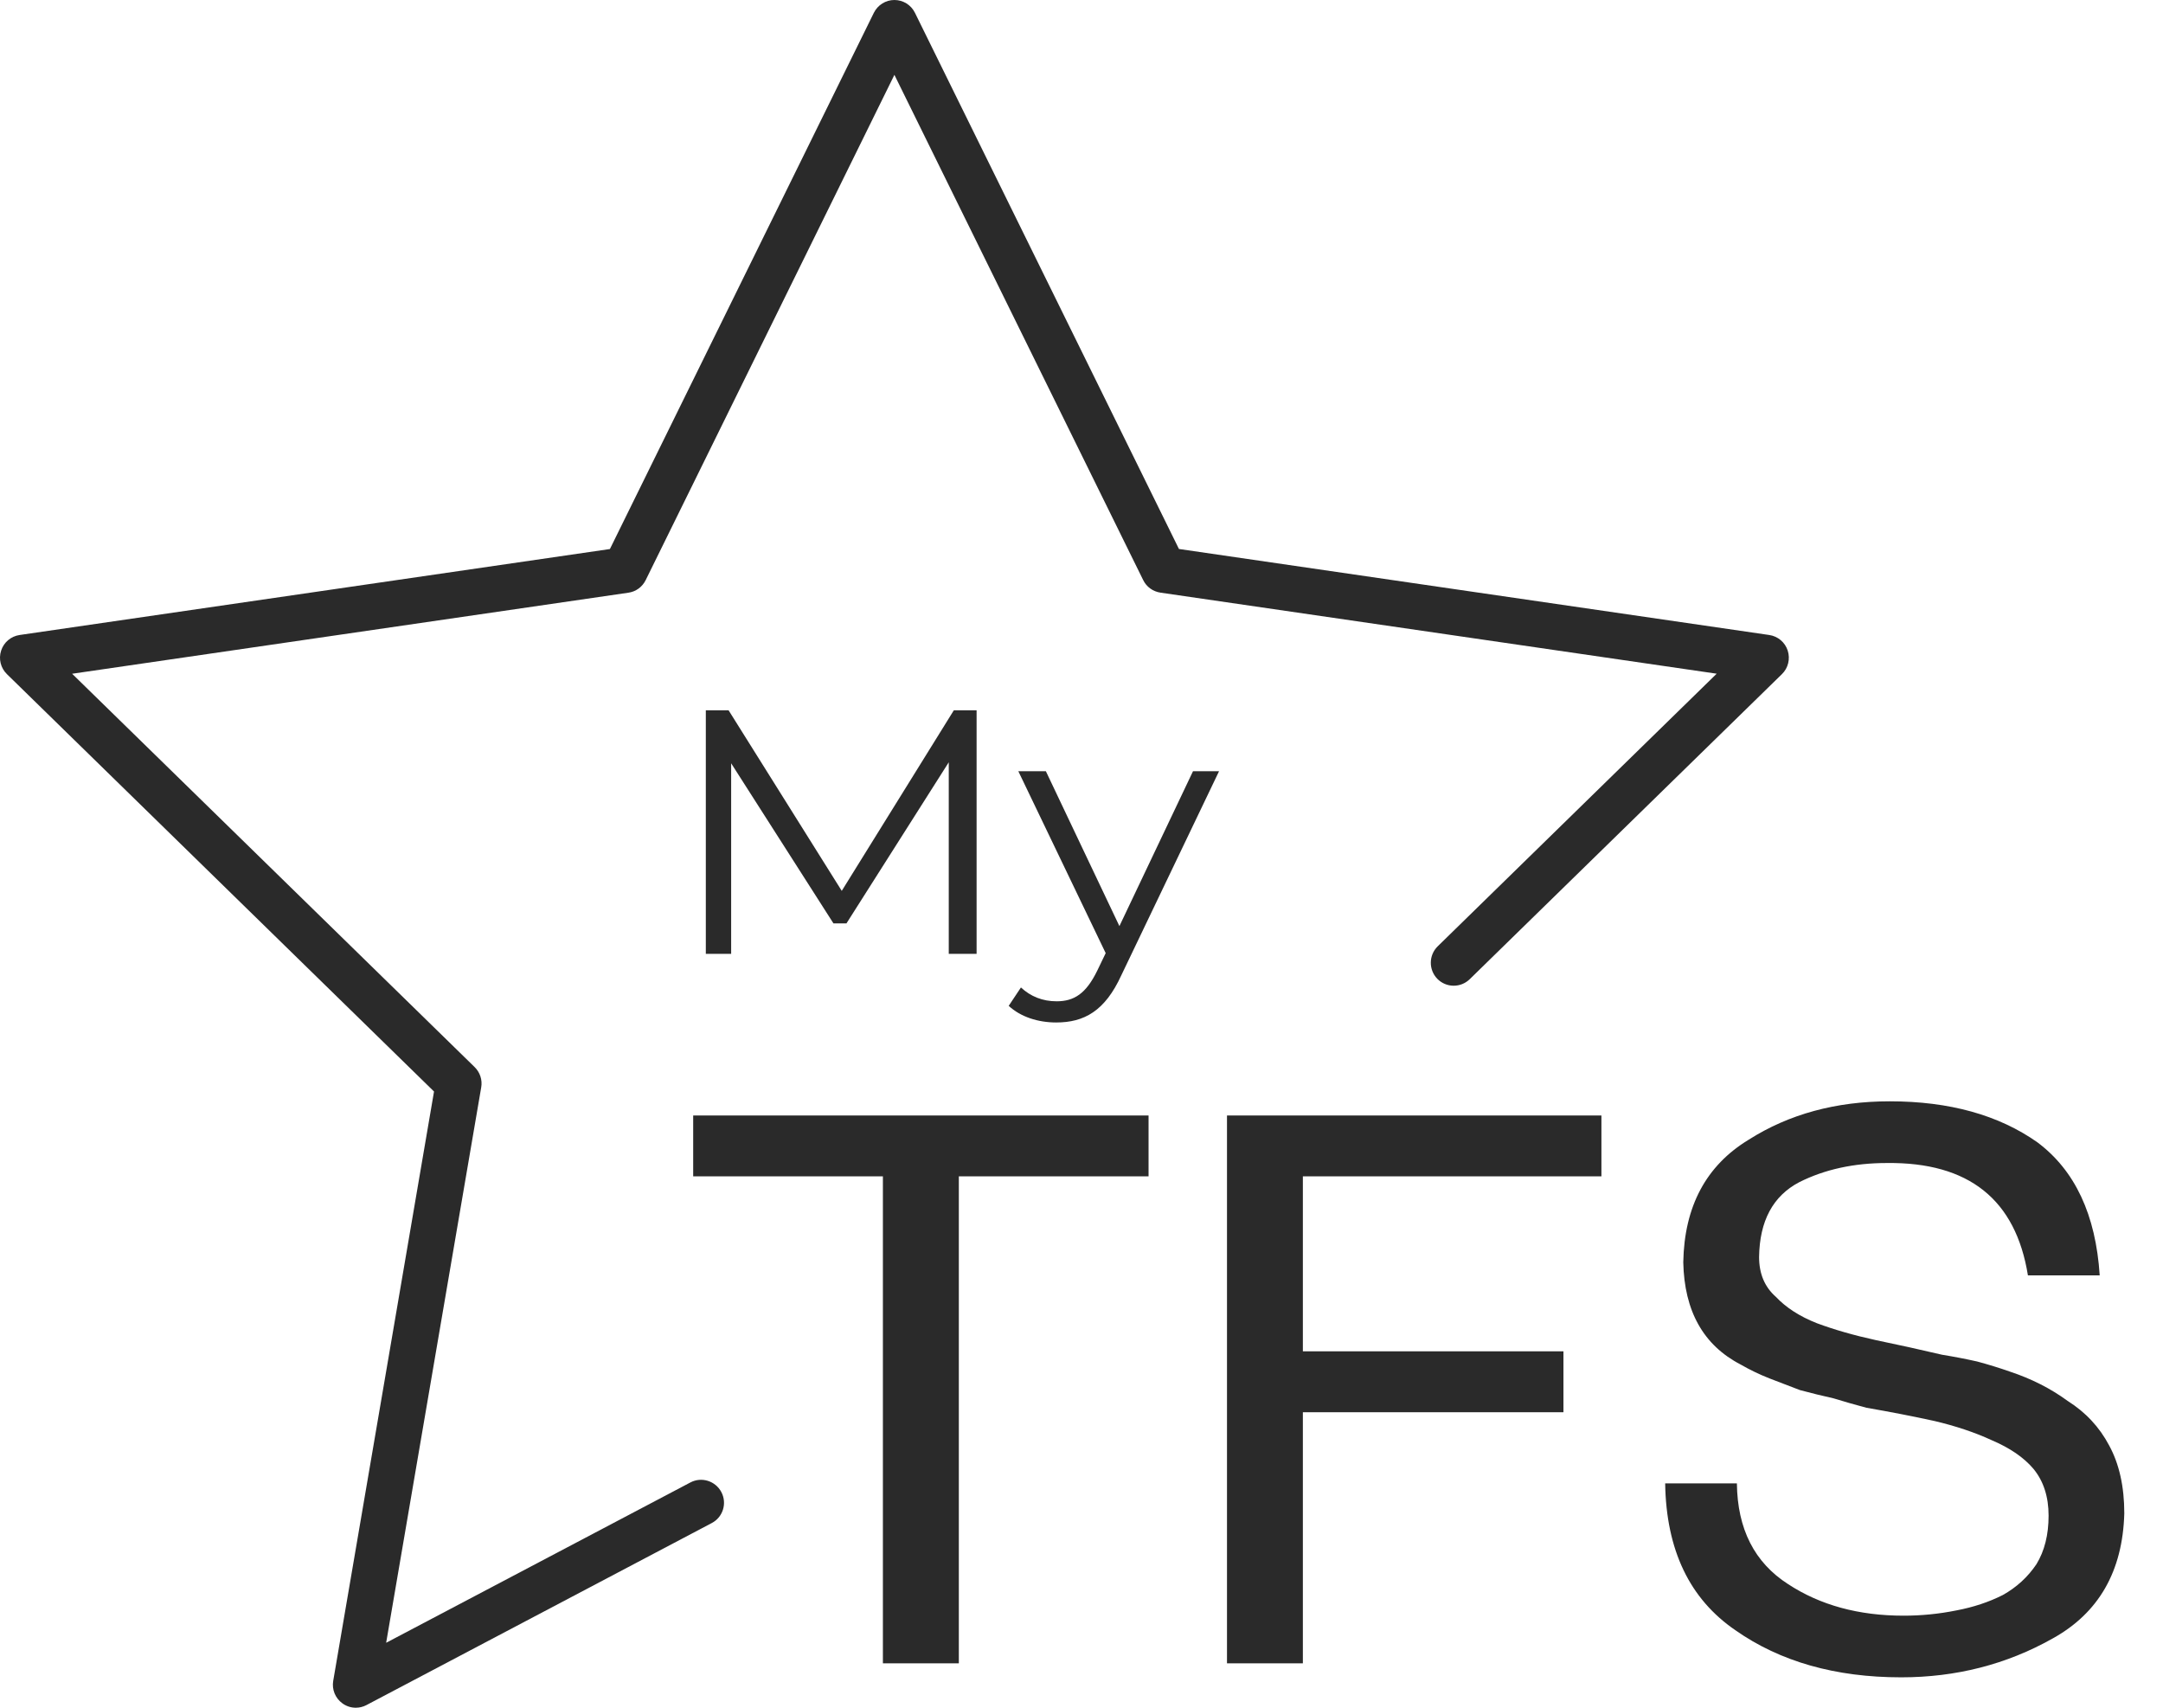
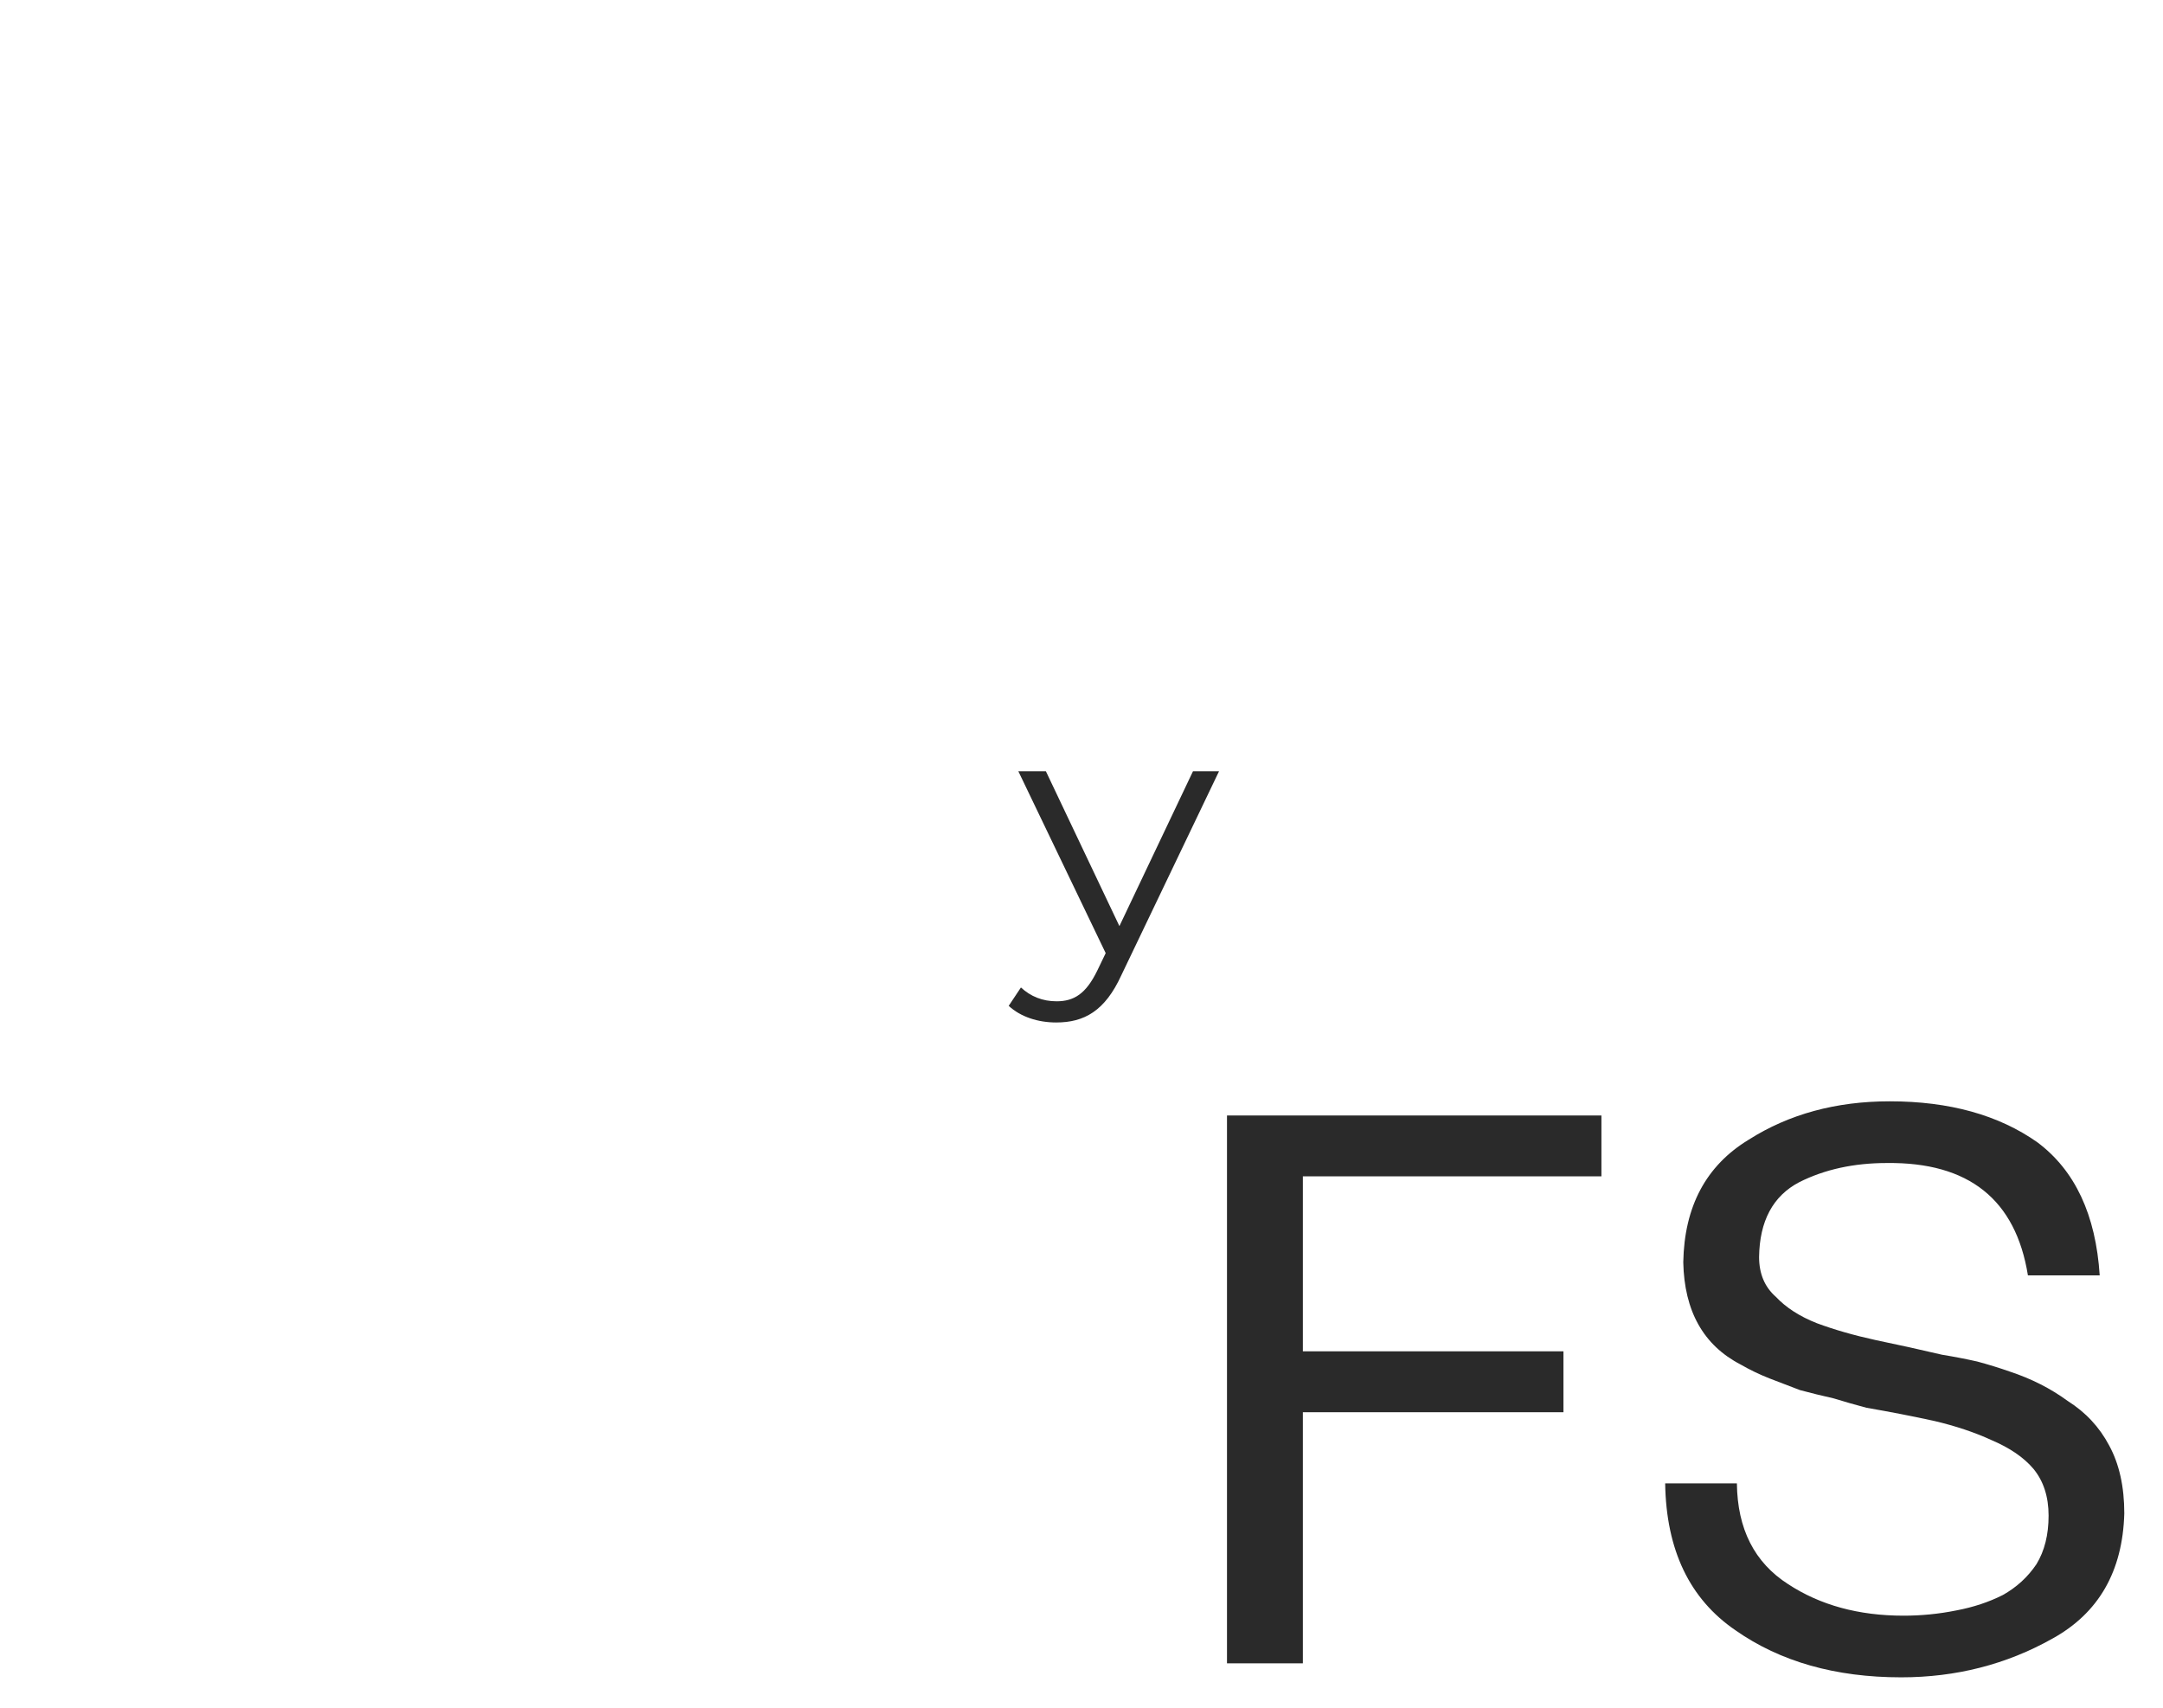
<svg xmlns="http://www.w3.org/2000/svg" width="38" height="30" viewBox="0 0 38 30" fill="none">
-   <path d="M15.511 20.665H12.178V19.596H20.178V20.665H16.845V29.22H15.511V20.665Z" fill="#2A2A2A" />
  <path d="M21.556 19.596H28.134V20.665H22.889V23.739H27.467V24.809H22.889V29.22H21.556V19.596Z" fill="#2A2A2A" />
  <path d="M35.627 22.406C35.413 21.072 34.587 20.414 33.149 20.431C32.57 20.431 32.056 20.543 31.609 20.768C31.148 21.01 30.913 21.448 30.904 22.082C30.904 22.377 31.003 22.61 31.199 22.782C31.377 22.971 31.617 23.126 31.919 23.245C32.225 23.359 32.57 23.458 32.954 23.542C33.338 23.621 33.726 23.707 34.119 23.799C34.334 23.834 34.54 23.874 34.736 23.918C34.933 23.971 35.125 24.03 35.312 24.096C35.687 24.22 36.025 24.391 36.326 24.611C36.641 24.81 36.883 25.07 37.053 25.391C37.231 25.716 37.32 26.115 37.32 26.586C37.292 27.603 36.871 28.337 36.057 28.786C35.251 29.239 34.365 29.466 33.4 29.466C32.247 29.466 31.276 29.191 30.49 28.64C29.684 28.09 29.272 27.23 29.254 26.059H30.514C30.523 26.86 30.823 27.45 31.414 27.829C31.977 28.198 32.653 28.383 33.441 28.383C33.752 28.383 34.061 28.353 34.368 28.291C34.67 28.234 34.943 28.143 35.186 28.02C35.429 27.884 35.626 27.703 35.777 27.478C35.919 27.245 35.99 26.961 35.99 26.626C35.99 26.292 35.9 26.016 35.722 25.801C35.553 25.602 35.308 25.435 34.988 25.299C34.691 25.162 34.355 25.05 33.981 24.962C33.597 24.878 33.199 24.801 32.788 24.73C32.591 24.677 32.399 24.623 32.212 24.565C32.015 24.521 31.819 24.473 31.622 24.42C31.435 24.349 31.256 24.281 31.087 24.215C30.909 24.145 30.74 24.063 30.58 23.971C29.926 23.632 29.59 23.033 29.572 22.174C29.59 21.192 29.974 20.475 30.722 20.021C31.429 19.572 32.255 19.347 33.199 19.347C34.249 19.347 35.113 19.588 35.793 20.067C36.454 20.561 36.819 21.339 36.888 22.405H35.627L35.627 22.406Z" fill="#2A2A2A" />
-   <path d="M17.157 12.478V16.756H16.668V13.391L14.871 16.221H14.642L12.845 13.409V16.756H12.4V12.478H12.8L14.788 15.65L16.757 12.478H17.156H17.157Z" fill="#2A2A2A" />
  <path d="M21.416 13.549L19.699 17.134C19.412 17.761 19.046 17.962 18.556 17.962C18.236 17.962 17.93 17.864 17.721 17.67L17.936 17.347C18.106 17.505 18.315 17.59 18.563 17.59C18.87 17.59 19.079 17.456 19.275 17.055L19.425 16.744L17.89 13.548H18.374L19.666 16.269L20.959 13.548H21.416V13.549Z" fill="#2A2A2A" />
-   <path d="M6.251 30C6.167 30 6.084 29.974 6.014 29.922C5.89 29.832 5.828 29.679 5.854 29.528L7.625 19.175L0.122 11.843C0.012 11.736 -0.028 11.576 0.02 11.429C0.067 11.283 0.193 11.177 0.345 11.155L10.715 9.645L15.352 0.225C15.421 0.087 15.56 0 15.713 0C15.867 0 16.006 0.087 16.074 0.225L20.712 9.644L31.082 11.155C31.234 11.177 31.36 11.283 31.407 11.429C31.454 11.575 31.415 11.736 31.306 11.842L25.82 17.202C25.661 17.357 25.406 17.354 25.251 17.195C25.096 17.035 25.099 16.78 25.258 16.624L30.159 11.835L20.387 10.411C20.256 10.392 20.142 10.31 20.084 10.191L15.713 1.315L11.343 10.192C11.284 10.311 11.171 10.394 11.04 10.412L1.267 11.836L8.338 18.745C8.433 18.838 8.477 18.971 8.454 19.102L6.784 28.859L12.13 26.042C12.326 25.939 12.569 26.015 12.673 26.212C12.777 26.409 12.701 26.653 12.504 26.756L6.437 29.954C6.378 29.985 6.314 30 6.25 30L6.251 30Z" fill="#2A2A2A" />
</svg>